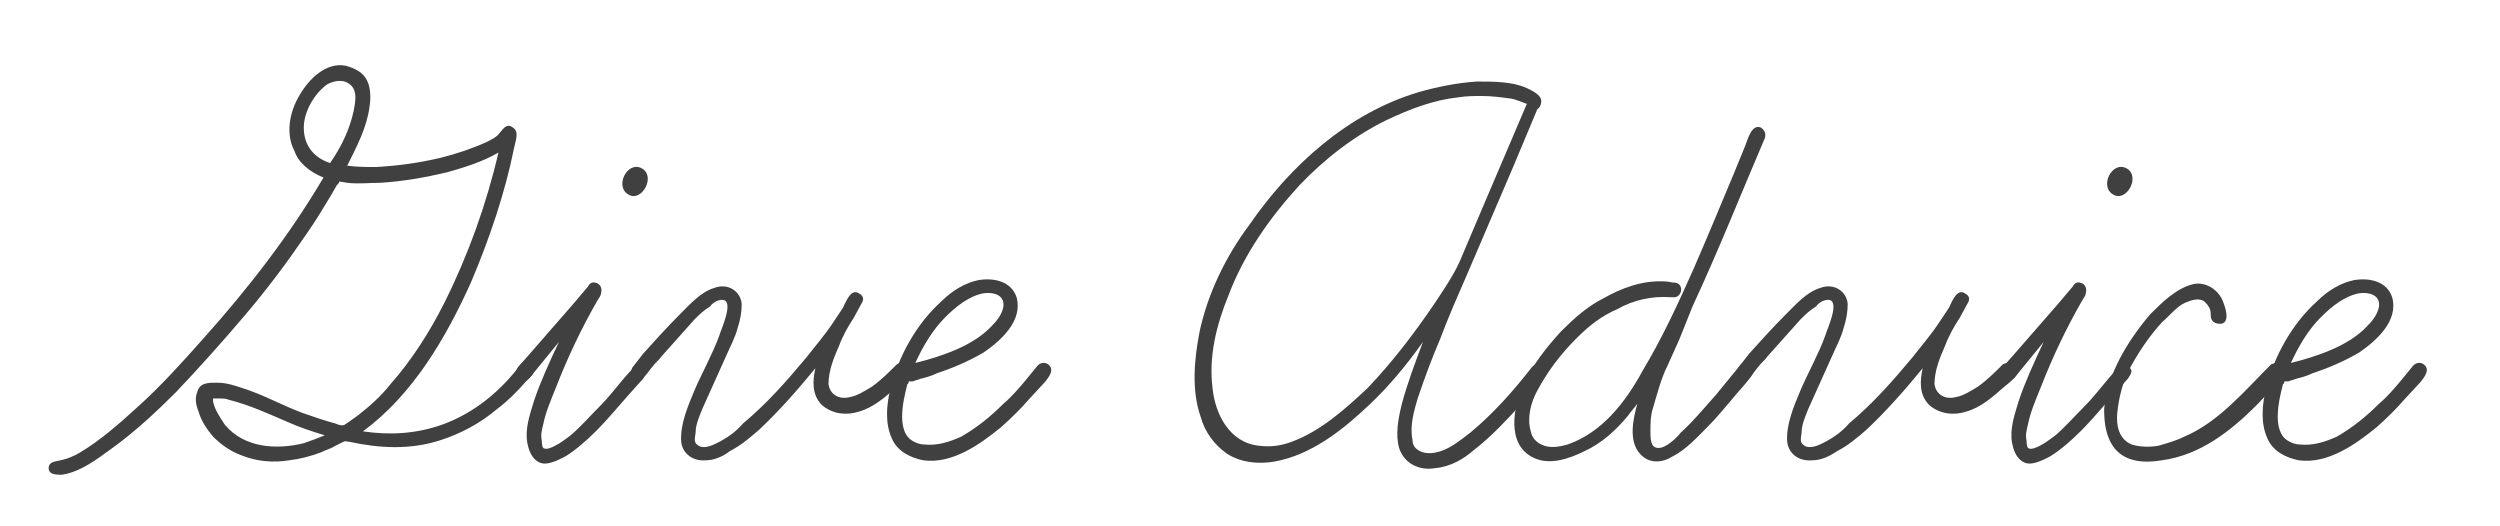
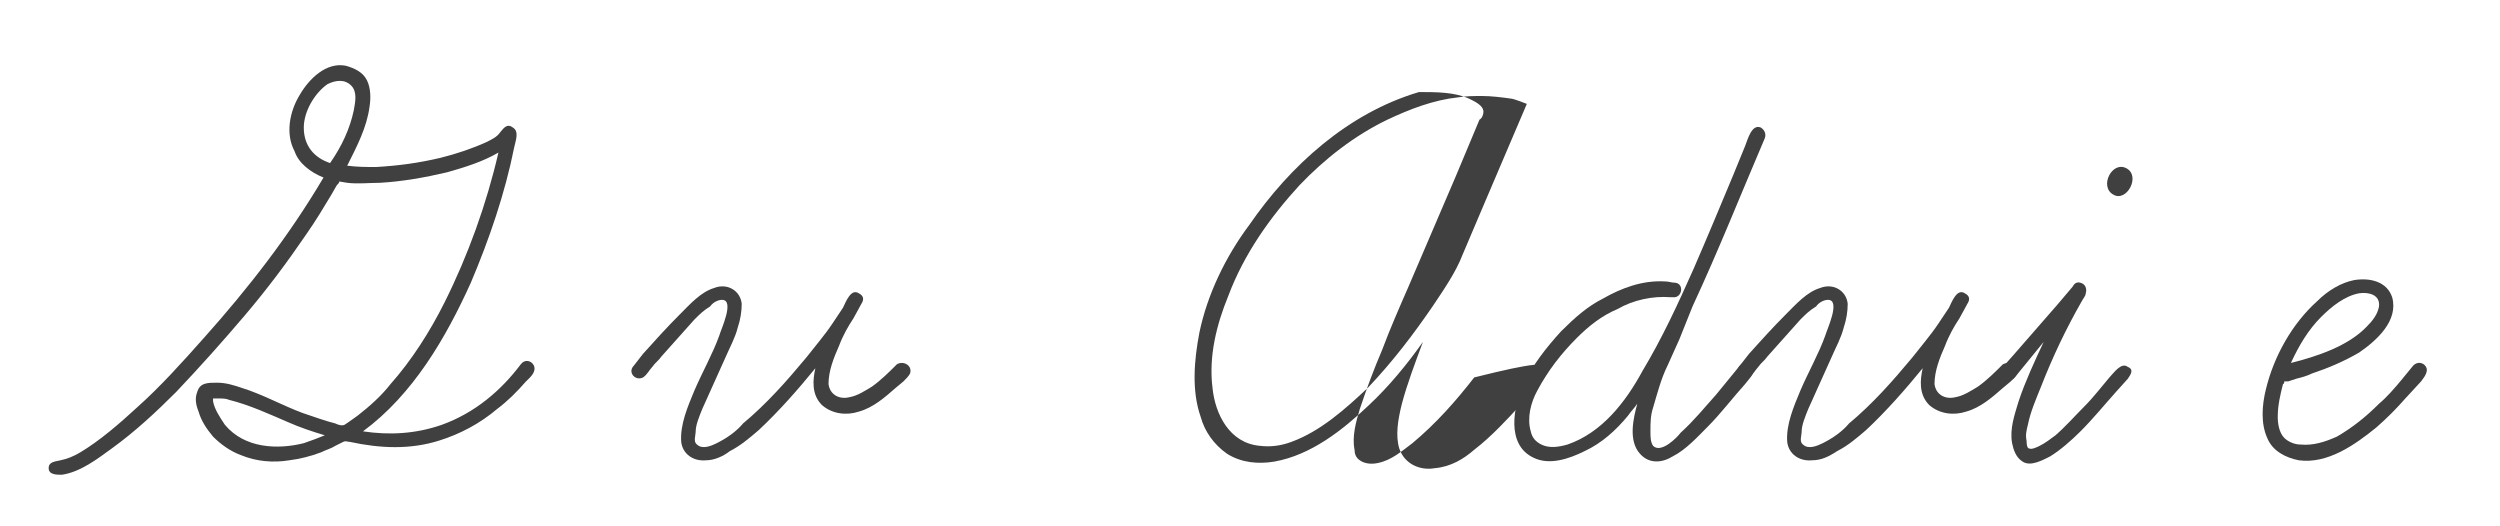
<svg xmlns="http://www.w3.org/2000/svg" version="1.1" id="レイヤー_1" x="0px" y="0px" viewBox="0 0 190.1 40" style="enable-background:new 0 0 190.1 40;" xml:space="preserve">
  <style type="text/css">
	.st0{fill:#404040;}
</style>
  <g>
    <g>
      <path class="st0" d="M40.6,27.8c0.2,0.5-0.3,0.9-0.6,1.2c-0.7,0.8-1.4,1.5-2.2,2.1c-1.3,1.1-2.8,1.9-4.4,2.4    c-2.2,0.7-4.5,0.6-6.8,0.1c-0.2,0-0.3-0.1-0.5,0l-0.6,0.3c-0.3,0.2-0.7,0.3-1.1,0.5c-0.8,0.3-1.6,0.5-2.4,0.6    c-1.2,0.2-2.5,0.1-3.7-0.4c-0.8-0.3-1.5-0.8-2.1-1.4c-0.5-0.6-0.9-1.2-1.1-1.9c-0.2-0.5-0.3-1-0.1-1.5c0.2-0.7,0.8-0.7,1.5-0.7    c0.7,0,1.3,0.2,1.9,0.4c1.6,0.5,3,1.3,4.6,1.9c0.9,0.3,1.7,0.6,2.5,0.8c0.2,0.1,0.5,0.2,0.7,0.1l0.3-0.2l0.7-0.5    c0.9-0.7,1.8-1.5,2.5-2.4c1.6-1.8,3-4,4.1-6.2c1.8-3.6,3.2-7.5,4.1-11.4c-1.2,0.7-2.5,1.1-3.9,1.5c-1.7,0.4-3.4,0.7-5.1,0.8    c-0.8,0-1.7,0.1-2.5,0l-0.6-0.1c0,0.1-0.1,0.2-0.2,0.3l-0.4,0.7c-0.6,1-1.2,2-1.9,3c-1.5,2.2-3,4.2-4.7,6.2    c-1.7,2-3.4,3.9-5.2,5.8c-1.5,1.5-3.1,3-4.9,4.3c-1.1,0.8-2.4,1.8-3.8,2c-0.4,0-1,0-1-0.5c0-0.5,0.5-0.5,0.9-0.6    c0.5-0.1,1-0.3,1.5-0.6c1.5-0.9,3-2.2,4.3-3.4c1.8-1.6,3.5-3.5,5.1-5.3c3.4-3.8,6.5-7.8,9.1-12.2c-1-0.4-1.9-1.1-2.2-2    c-0.7-1.3-0.4-3,0.4-4.3c0.7-1.2,2-2.5,3.5-2.2c0.7,0.2,1.3,0.5,1.6,1.1c0.3,0.6,0.3,1.4,0.2,2c-0.2,1.6-1,3.1-1.7,4.5    c0.8,0.1,1.5,0.1,2.2,0.1c1.7-0.1,3.2-0.3,4.9-0.7c1.2-0.3,2.4-0.7,3.5-1.2c0.4-0.2,0.8-0.4,1-0.7c0.2-0.2,0.5-0.8,1-0.4    c0.5,0.3,0.2,1,0.1,1.5c-0.7,3.5-1.9,7-3.3,10.3c-1.9,4.2-4.4,8.5-8.2,11.3c2,0.3,4,0.2,6-0.5c2.5-0.9,4.5-2.6,6-4.6    C39.9,27.3,40.4,27.4,40.6,27.8z M24.7,33.1c-1-0.3-1.9-0.6-2.8-1c-1.4-0.6-2.9-1.3-4.5-1.7c-0.2-0.1-0.5-0.1-0.8-0.1    c-0.2,0-0.2,0-0.4,0c0,0,0,0.1,0,0.2c0.1,0.6,0.5,1.2,0.9,1.8c1.5,1.8,4,1.9,6,1.4C23.7,33.5,24.2,33.3,24.7,33.1z M26.9,8.4    c0.1-0.6,0.3-1.4-0.2-1.9c-0.5-0.5-1.2-0.4-1.8-0.1c-1,0.7-1.8,2.1-1.8,3.3c0,1.4,0.8,2.3,2,2.7C26,11.1,26.6,9.8,26.9,8.4z" />
-       <path class="st0" d="M48.9,28.8l-0.9,1c-0.9,1-1.7,2-2.7,3c-0.7,0.7-1.5,1.4-2.3,1.9c-0.6,0.3-1.5,0.8-2.1,0.4    c-0.5-0.3-0.7-0.9-0.8-1.4c-0.2-1.1,0.2-2.2,0.5-3.2c0.5-1.5,1.2-3,1.9-4.5l-2.2,2.7c-0.5,0.6-1.4-0.1-0.9-0.8l0.8-0.9l3.4-3.9    l1.1-1.3c0.1-0.2,0.3-0.4,0.6-0.3c0.4,0.1,0.5,0.5,0.4,0.8c0,0.2-0.2,0.4-0.3,0.6c-1.2,2.1-2.2,4.2-3.1,6.5c-0.4,1-0.8,1.9-1,2.9    c-0.1,0.4-0.2,0.8-0.1,1.2c0,0.1,0,0.6,0.2,0.6c0.2,0.1,0.6-0.1,0.8-0.2c0.4-0.2,0.8-0.5,1.2-0.8c0.8-0.7,1.5-1.5,2.2-2.2    c0.7-0.7,1.3-1.5,1.9-2.2c0.3-0.3,0.9-1.2,1.4-0.8C49.4,28.1,49.1,28.5,48.9,28.8z M48.8,12.8c1.1,0.6,0,2.6-1,2    C46.7,14.2,47.7,12.2,48.8,12.8z" />
      <path class="st0" d="M69.2,28.4c-0.1,0.2-0.3,0.4-0.5,0.6l-0.6,0.5c-0.8,0.7-1.7,1.5-2.8,1.8c-0.9,0.3-2,0.2-2.8-0.5    c-0.8-0.8-0.7-1.9-0.5-2.8c-1.3,1.6-2.8,3.3-4.3,4.7c-0.7,0.6-1.4,1.2-2.2,1.6C55,34.7,54.3,35,53.7,35c-1,0.1-1.8-0.5-1.9-1.4    c-0.1-1.3,0.5-2.7,1-3.9c0.6-1.4,1.4-2.8,1.9-4.2c0.1-0.4,1.2-2.7,0.2-2.7c-0.3,0-0.7,0.2-0.9,0.5c-0.5,0.3-0.8,0.6-1.2,1    l-2.5,2.8c-0.2,0.3-0.5,0.5-0.7,0.8c-0.2,0.2-0.4,0.6-0.7,0.8c-0.6,0.3-1.2-0.4-0.7-0.9l0.7-0.9c0.9-1,1.8-2,2.8-3    c0.8-0.8,1.6-1.7,2.6-2c1-0.4,2,0.2,2.1,1.2c0,0.6-0.1,1.2-0.3,1.8c-0.2,0.8-0.6,1.5-0.9,2.2c-0.6,1.3-1.2,2.7-1.8,4    c-0.2,0.5-0.5,1.2-0.5,1.7c0,0.3-0.2,0.8,0.1,1c0.4,0.4,1.1,0.1,1.5-0.1c0.8-0.4,1.5-0.9,2-1.5c1.8-1.5,3.3-3.2,4.8-5    c0.7-0.9,1.4-1.7,2-2.6l0.8-1.2c0.2-0.4,0.6-1.5,1.2-1.1c0.4,0.2,0.4,0.5,0.2,0.8l-0.6,1.1c-0.4,0.6-0.8,1.3-1.1,2.1    c-0.4,0.9-0.8,1.9-0.8,2.9c0.1,0.8,0.8,1.2,1.6,1c0.6-0.1,1.2-0.5,1.7-0.8c0.7-0.5,1.3-1.1,1.9-1.7C68.7,27.4,69.4,27.8,69.2,28.4    z" />
-       <path class="st0" d="M79.5,29l-1.2,1.3c-0.7,0.8-1.4,1.5-2.2,2.2c-1.6,1.3-3.7,2.8-5.9,2.5c-1-0.2-2-0.7-2.4-1.7    c-0.5-1.1-0.4-2.5-0.1-3.7c0.6-2.5,2-5,3.9-6.7c0.8-0.8,1.8-1.4,2.8-1.6c1.2-0.2,2.5,0.1,2.9,1.3c0.5,1.8-1.2,3.3-2.5,4.2    c-1.2,0.7-2.4,1.2-3.6,1.6c-0.4,0.2-0.8,0.3-1.2,0.4l-0.6,0.2c-0.1,0-0.2,0-0.3,0c0,0,0,0.2-0.1,0.2c-0.2,0.8-0.4,1.6-0.4,2.5    c0,0.5,0.1,1.2,0.5,1.6c0.3,0.3,0.8,0.5,1.2,0.5c1,0.1,1.9-0.2,2.8-0.6c1.2-0.7,2.2-1.5,3.2-2.5c0.6-0.5,1.2-1.2,1.7-1.8l0.9-1.1    c0.2-0.2,0.5-0.3,0.8-0.1C80.2,28.1,79.8,28.6,79.5,29z M71.9,24.1c-1,1-1.7,2.2-2.3,3.5c2-0.5,4.4-1.3,5.8-2.8    c0.4-0.4,0.8-0.9,0.9-1.5c0.1-0.9-0.8-1.1-1.5-1C73.7,22.5,72.7,23.3,71.9,24.1z" />
-       <path class="st0" d="M117.6,28c0.2,0.4-0.2,0.7-0.4,1l-1.5,1.7c-1.1,1.2-2.3,2.5-3.6,3.5c-0.8,0.7-1.8,1.3-3,1.4    c-1.1,0.2-2.3-0.3-2.7-1.5c-0.3-1-0.1-2.2,0.2-3.4c0.4-1.5,1-3.1,1.6-4.7c-1.2,1.7-2.6,3.4-4.1,4.8c-2,1.9-4.4,3.8-7.2,4.3    c-1.2,0.2-2.5,0.1-3.6-0.6c-1-0.7-1.7-1.7-2-2.8c-0.7-2-0.5-4.3-0.1-6.4c0.6-2.9,2-5.8,3.8-8.2c3.1-4.5,7.5-8.5,12.9-10.1    c1.4-0.4,2.9-0.7,4.4-0.8c1.3,0,2.7,0,3.8,0.5c0.4,0.2,1.1,0.5,1.1,1c0,0.2-0.1,0.5-0.3,0.6l-1.8,4.3c-1.2,2.8-2.4,5.6-3.6,8.4    c-0.7,1.6-1.4,3.2-2,4.8c-0.6,1.4-1.2,3-1.7,4.5c-0.3,1-0.6,2.1-0.4,3.1c0,0.3,0.1,0.6,0.4,0.8c0.4,0.3,1,0.3,1.4,0.2    c1-0.2,1.8-0.9,2.6-1.5c1.8-1.5,3.3-3.2,4.7-5C116.9,27.5,117.4,27.6,117.6,28z M98.2,33.6c2.2-0.8,4.1-2.5,5.8-4.1    c1.9-2,3.5-4.1,5-6.3c0.8-1.2,1.7-2.5,2.2-3.8l1.7-4l3.2-7.5c0,0-1-0.4-1.2-0.4c-0.7-0.1-1.5-0.2-2.2-0.2c-0.6,0-1.2,0-1.8,0.1    c-1.9,0.2-3.7,0.9-5.4,1.7c-2.5,1.2-4.8,3-6.7,5c-2.2,2.4-4.2,5.2-5.4,8.4c-0.9,2.2-1.5,4.6-1.2,7c0.2,2,1.3,4.2,3.6,4.4    C96.6,34,97.4,33.9,98.2,33.6z" />
+       <path class="st0" d="M117.6,28c0.2,0.4-0.2,0.7-0.4,1l-1.5,1.7c-1.1,1.2-2.3,2.5-3.6,3.5c-0.8,0.7-1.8,1.3-3,1.4    c-1.1,0.2-2.3-0.3-2.7-1.5c-0.3-1-0.1-2.2,0.2-3.4c0.4-1.5,1-3.1,1.6-4.7c-1.2,1.7-2.6,3.4-4.1,4.8c-2,1.9-4.4,3.8-7.2,4.3    c-1.2,0.2-2.5,0.1-3.6-0.6c-1-0.7-1.7-1.7-2-2.8c-0.7-2-0.5-4.3-0.1-6.4c0.6-2.9,2-5.8,3.8-8.2c3.1-4.5,7.5-8.5,12.9-10.1    c1.3,0,2.7,0,3.8,0.5c0.4,0.2,1.1,0.5,1.1,1c0,0.2-0.1,0.5-0.3,0.6l-1.8,4.3c-1.2,2.8-2.4,5.6-3.6,8.4    c-0.7,1.6-1.4,3.2-2,4.8c-0.6,1.4-1.2,3-1.7,4.5c-0.3,1-0.6,2.1-0.4,3.1c0,0.3,0.1,0.6,0.4,0.8c0.4,0.3,1,0.3,1.4,0.2    c1-0.2,1.8-0.9,2.6-1.5c1.8-1.5,3.3-3.2,4.7-5C116.9,27.5,117.4,27.6,117.6,28z M98.2,33.6c2.2-0.8,4.1-2.5,5.8-4.1    c1.9-2,3.5-4.1,5-6.3c0.8-1.2,1.7-2.5,2.2-3.8l1.7-4l3.2-7.5c0,0-1-0.4-1.2-0.4c-0.7-0.1-1.5-0.2-2.2-0.2c-0.6,0-1.2,0-1.8,0.1    c-1.9,0.2-3.7,0.9-5.4,1.7c-2.5,1.2-4.8,3-6.7,5c-2.2,2.4-4.2,5.2-5.4,8.4c-0.9,2.2-1.5,4.6-1.2,7c0.2,2,1.3,4.2,3.6,4.4    C96.6,34,97.4,33.9,98.2,33.6z" />
      <path class="st0" d="M134.2,10.5c-1.8,4.2-3.5,8.5-5.5,12.8l-1,2.5l-0.9,2c-0.5,1-0.8,2.2-1.1,3.2c-0.2,0.6-0.2,1.2-0.2,1.8    c0,0.4,0,0.8,0.2,1.1c0.6,0.6,1.8-0.6,2.1-1c1-0.9,1.8-1.9,2.7-2.9l1.8-2.2c0.4-0.5,1.2-0.1,1,0.5c0,0.2-0.2,0.4-0.6,0.9    c-0.9,1-1.9,2.3-2.8,3.2c-0.8,0.8-1.7,1.8-2.7,2.3c-0.8,0.5-1.8,0.6-2.5-0.2c-0.9-1-0.5-2.7-0.2-3.8c-0.2,0.3-0.5,0.6-0.7,0.9    c-0.9,1.1-2,2.1-3.3,2.7c-1.2,0.6-2.7,1.1-3.9,0.5c-2.1-1-1.5-3.9-0.8-5.5c0.7-1.5,1.8-2.9,2.9-4.1c1-1,2-1.9,3.2-2.5    c1.4-0.8,3-1.4,4.7-1.3c0.3,0,0.5,0.1,0.8,0.1c0.7,0.1,0.5,1.2-0.2,1.1c0,0-0.2,0-0.2,0c-1.3-0.1-2.8,0.2-4,0.9    c-1.2,0.5-2.2,1.3-3.1,2.2c-1.2,1.2-2.2,2.5-3,4c-0.5,0.9-0.8,2.1-0.5,3.1c0.1,0.5,0.4,0.8,0.8,1c0.6,0.3,1.3,0.2,2,0    c2.6-0.9,4.4-3.2,5.7-5.6c1.5-2.5,2.7-5.1,3.9-7.8c1-2.3,2-4.7,3-7.1l0.9-2.2c0.2-0.5,0.5-1.7,1.2-1.4    C134.2,9.9,134.3,10.2,134.2,10.5z" />
      <path class="st0" d="M153.4,28.4c-0.1,0.2-0.3,0.4-0.5,0.6l-0.6,0.5c-0.8,0.7-1.7,1.5-2.8,1.8c-0.9,0.3-2,0.2-2.8-0.5    c-0.8-0.8-0.7-1.9-0.5-2.8c-1.3,1.6-2.8,3.3-4.3,4.7c-0.7,0.6-1.4,1.2-2.2,1.6c-0.6,0.4-1.2,0.7-1.9,0.7c-1,0.1-1.8-0.5-1.9-1.4    c-0.1-1.3,0.5-2.7,1-3.9c0.6-1.4,1.4-2.8,1.9-4.2c0.1-0.4,1.2-2.7,0.2-2.7c-0.3,0-0.7,0.2-0.9,0.5c-0.5,0.3-0.8,0.6-1.2,1    l-2.5,2.8c-0.2,0.3-0.5,0.5-0.7,0.8c-0.2,0.2-0.4,0.6-0.7,0.8c-0.6,0.3-1.2-0.4-0.7-0.9l0.7-0.9c0.9-1,1.8-2,2.8-3    c0.8-0.8,1.6-1.7,2.6-2c1-0.4,2,0.2,2.1,1.2c0,0.6-0.1,1.2-0.3,1.8c-0.2,0.8-0.6,1.5-0.9,2.2c-0.6,1.3-1.2,2.7-1.8,4    c-0.2,0.5-0.5,1.2-0.5,1.7c0,0.3-0.2,0.8,0.1,1c0.4,0.4,1.1,0.1,1.5-0.1c0.8-0.4,1.5-0.9,2-1.5c1.8-1.5,3.3-3.2,4.8-5    c0.7-0.9,1.4-1.7,2-2.6l0.8-1.2c0.2-0.4,0.6-1.5,1.2-1.1c0.4,0.2,0.4,0.5,0.2,0.8l-0.6,1.1c-0.4,0.6-0.8,1.3-1.1,2.1    c-0.4,0.9-0.8,1.9-0.8,2.9c0.1,0.8,0.8,1.2,1.6,1c0.6-0.1,1.2-0.5,1.7-0.8c0.7-0.5,1.3-1.1,1.9-1.7    C152.9,27.4,153.5,27.8,153.4,28.4z" />
      <path class="st0" d="M161.8,28.8l-0.9,1c-0.9,1-1.7,2-2.7,3c-0.7,0.7-1.5,1.4-2.3,1.9c-0.6,0.3-1.5,0.8-2.1,0.4    c-0.5-0.3-0.7-0.9-0.8-1.4c-0.2-1.1,0.2-2.2,0.5-3.2c0.5-1.5,1.2-3,1.9-4.5l-2.2,2.7c-0.5,0.6-1.4-0.1-0.9-0.8l0.8-0.9l3.4-3.9    l1.1-1.3c0.1-0.2,0.3-0.4,0.6-0.3c0.4,0.1,0.5,0.5,0.4,0.8c0,0.2-0.2,0.4-0.3,0.6c-1.2,2.1-2.2,4.2-3.1,6.5c-0.4,1-0.8,1.9-1,2.9    c-0.1,0.4-0.2,0.8-0.1,1.2c0,0.1,0,0.6,0.2,0.6c0.2,0.1,0.6-0.1,0.8-0.2c0.4-0.2,0.8-0.5,1.2-0.8c0.8-0.7,1.5-1.5,2.2-2.2    c0.7-0.7,1.3-1.5,1.9-2.2c0.3-0.3,0.9-1.2,1.4-0.8C162.3,28.1,162,28.5,161.8,28.8z M161.7,12.8c1.1,0.6,0,2.6-1,2    C159.6,14.2,160.6,12.2,161.7,12.8z" />
-       <path class="st0" d="M173.9,28c0.1,0.3-0.2,0.5-0.4,0.8l-1.9,2c-2,2-4.3,3.8-7.2,4.2c-1.2,0.2-2.7,0.2-3.6-0.9    c-0.7-0.9-0.8-2-0.8-3c0.2-2.6,1.8-5.2,3.5-7.2c0.9-0.9,2-2,3.3-2.3c1-0.2,2,0.5,2.3,1.5c0.2,0.5,0.5,1.7-0.5,1.5    c-0.5-0.1-0.5-0.5-0.5-0.8c0-0.3-0.2-0.6-0.4-0.8c-0.4-0.4-1-0.2-1.5,0c-0.7,0.3-1.2,1-1.8,1.5c-1,1.1-1.8,2.3-2.5,3.6    c-0.5,1-0.8,2.2-0.9,3.3c-0.1,0.9,0.1,2,1.1,2.4c0.6,0.2,1.4,0.2,2,0.1c0.7-0.2,1.4-0.4,2-0.7c2.6-1.1,4.6-3.5,6.6-5.5    C173.2,27.5,173.8,27.6,173.9,28z" />
      <path class="st0" d="M184.1,29l-1.2,1.3c-0.7,0.8-1.4,1.5-2.2,2.2c-1.6,1.3-3.7,2.8-5.9,2.5c-1-0.2-2-0.7-2.4-1.7    c-0.5-1.1-0.4-2.5-0.1-3.7c0.6-2.5,2-5,3.9-6.7c0.8-0.8,1.8-1.4,2.8-1.6c1.2-0.2,2.5,0.1,2.9,1.3c0.5,1.8-1.2,3.3-2.5,4.2    c-1.2,0.7-2.4,1.2-3.6,1.6c-0.4,0.2-0.8,0.3-1.2,0.4l-0.6,0.2c-0.1,0-0.2,0-0.3,0c0,0,0,0.2-0.1,0.2c-0.2,0.8-0.4,1.6-0.4,2.5    c0,0.5,0.1,1.2,0.5,1.6c0.3,0.3,0.8,0.5,1.2,0.5c1,0.1,1.9-0.2,2.8-0.6c1.2-0.7,2.2-1.5,3.2-2.5c0.6-0.5,1.2-1.2,1.7-1.8l0.9-1.1    c0.2-0.2,0.5-0.3,0.8-0.1C184.8,28.1,184.4,28.6,184.1,29z M176.5,24.1c-1,1-1.7,2.2-2.3,3.5c2-0.5,4.4-1.3,5.8-2.8    c0.4-0.4,0.8-0.9,0.9-1.5c0.1-0.9-0.8-1.1-1.5-1C178.3,22.5,177.3,23.3,176.5,24.1z" />
    </g>
  </g>
</svg>